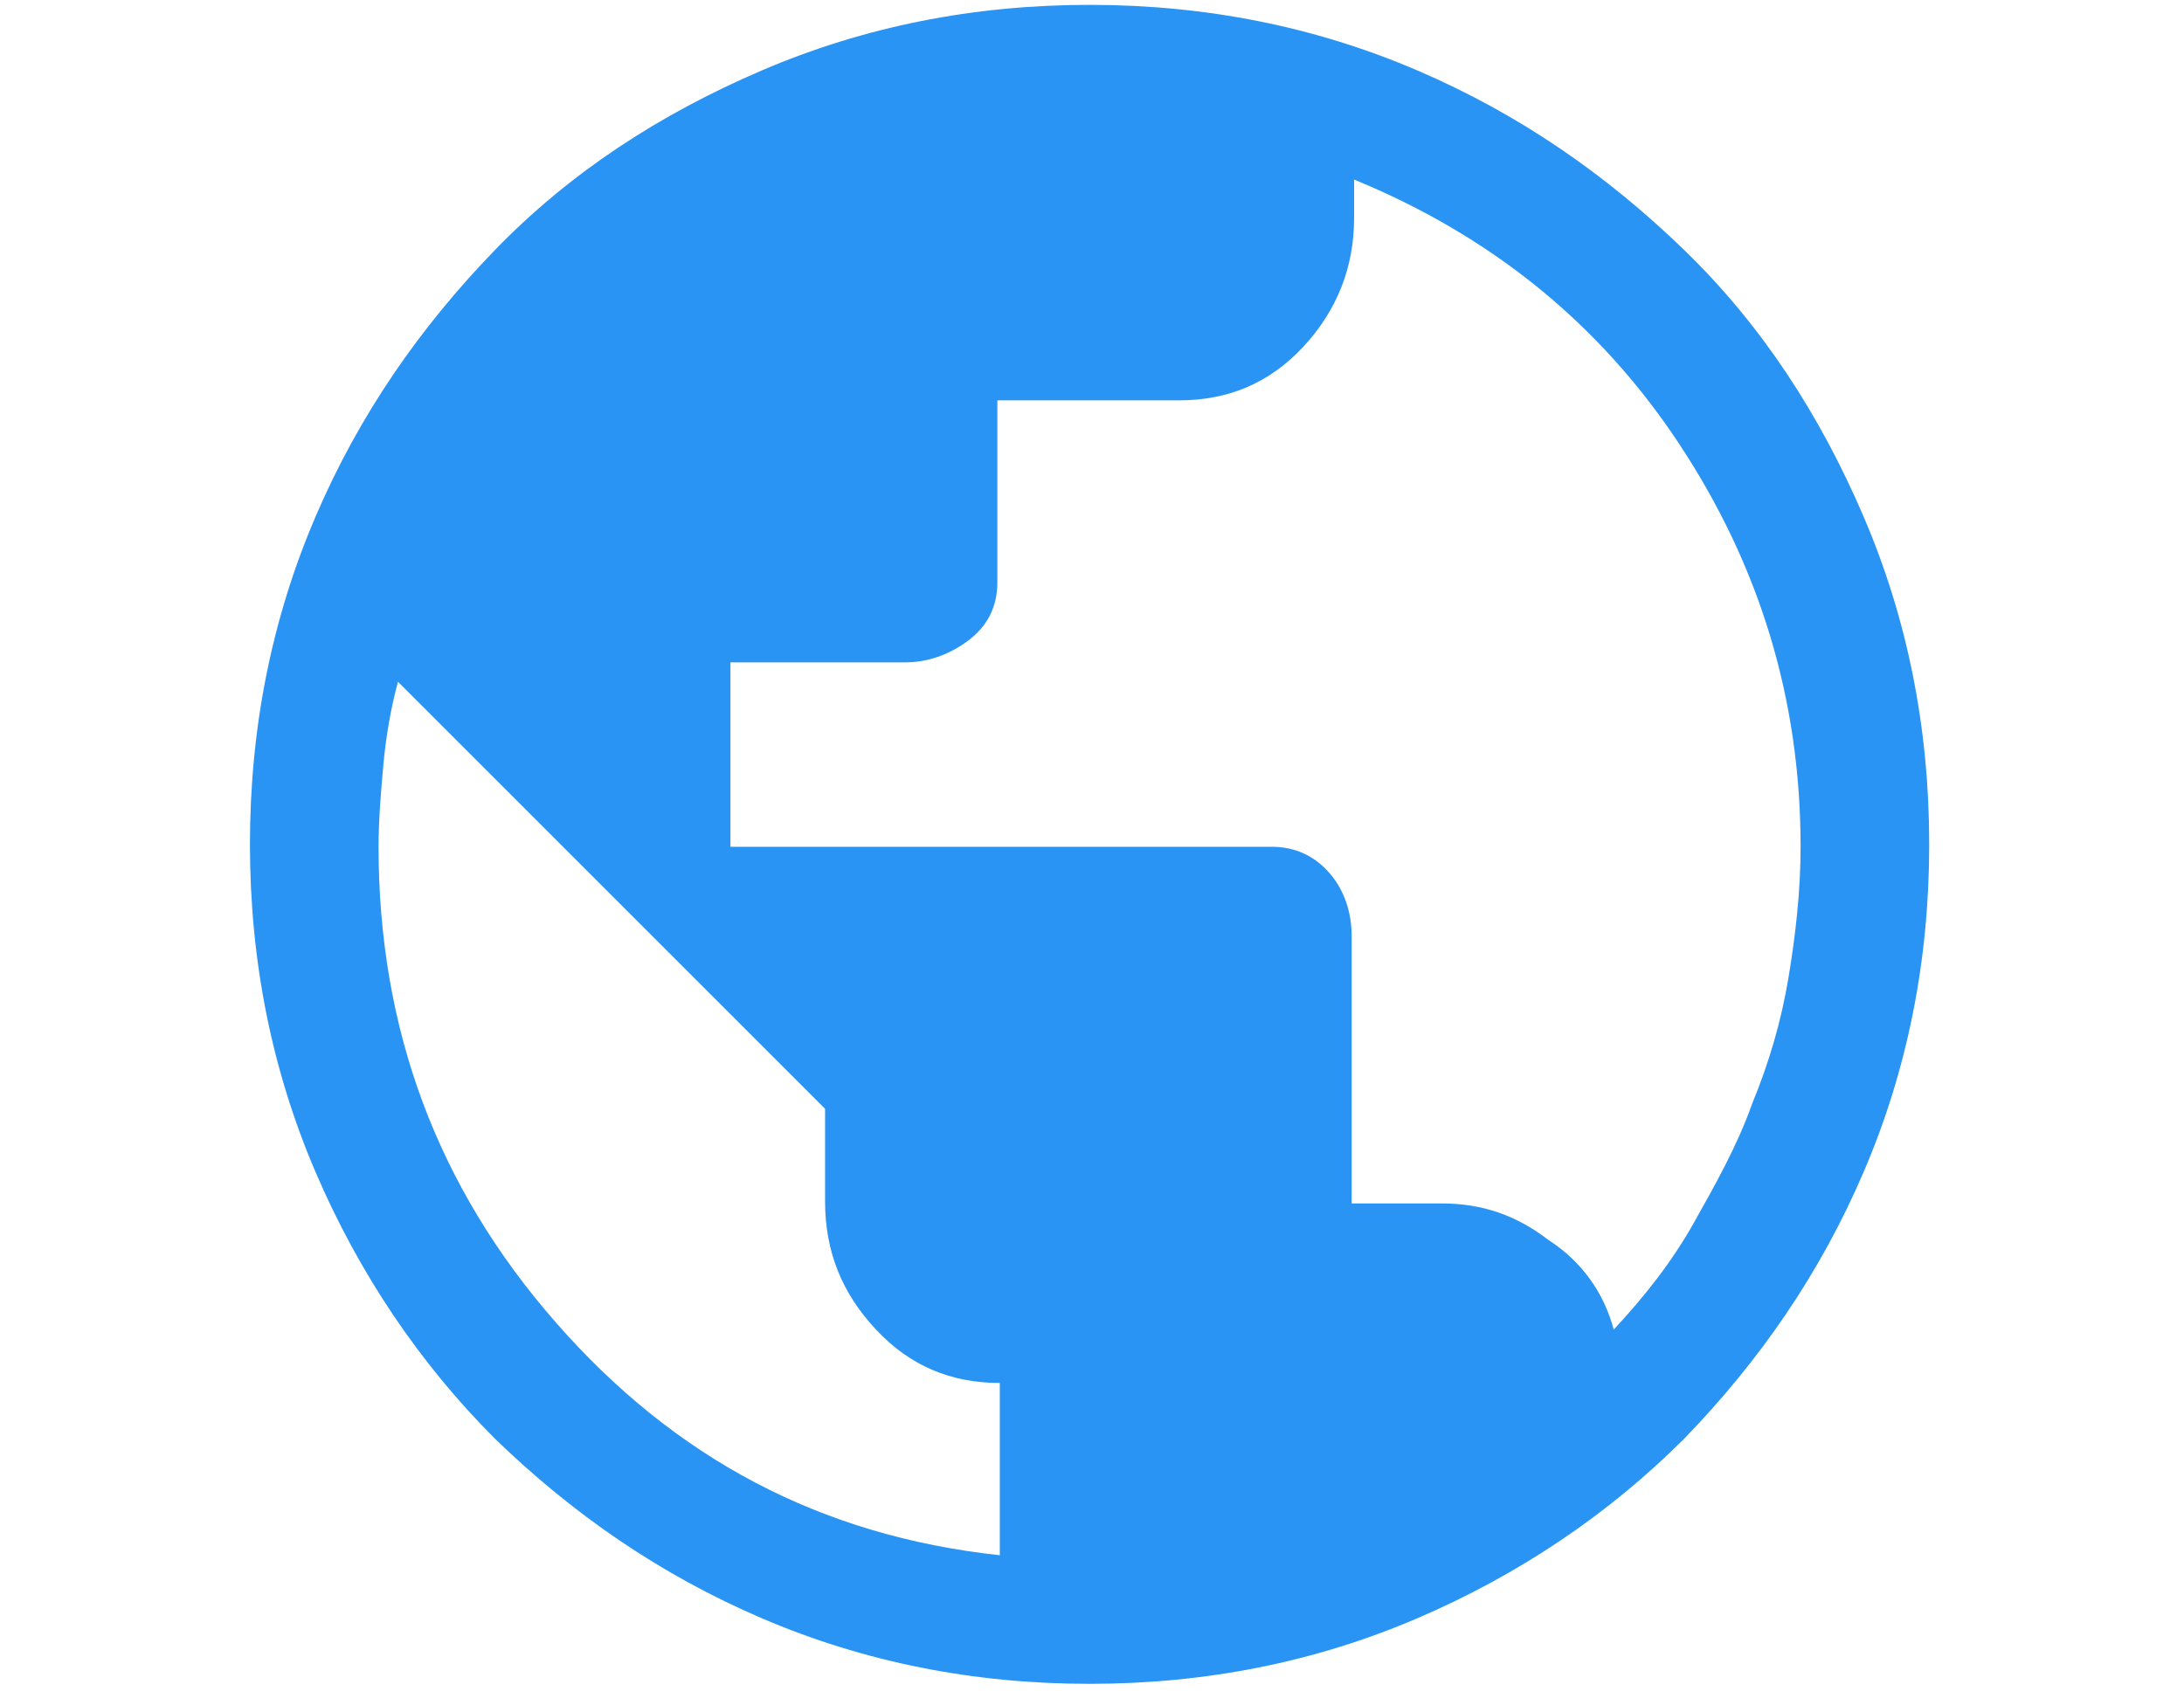
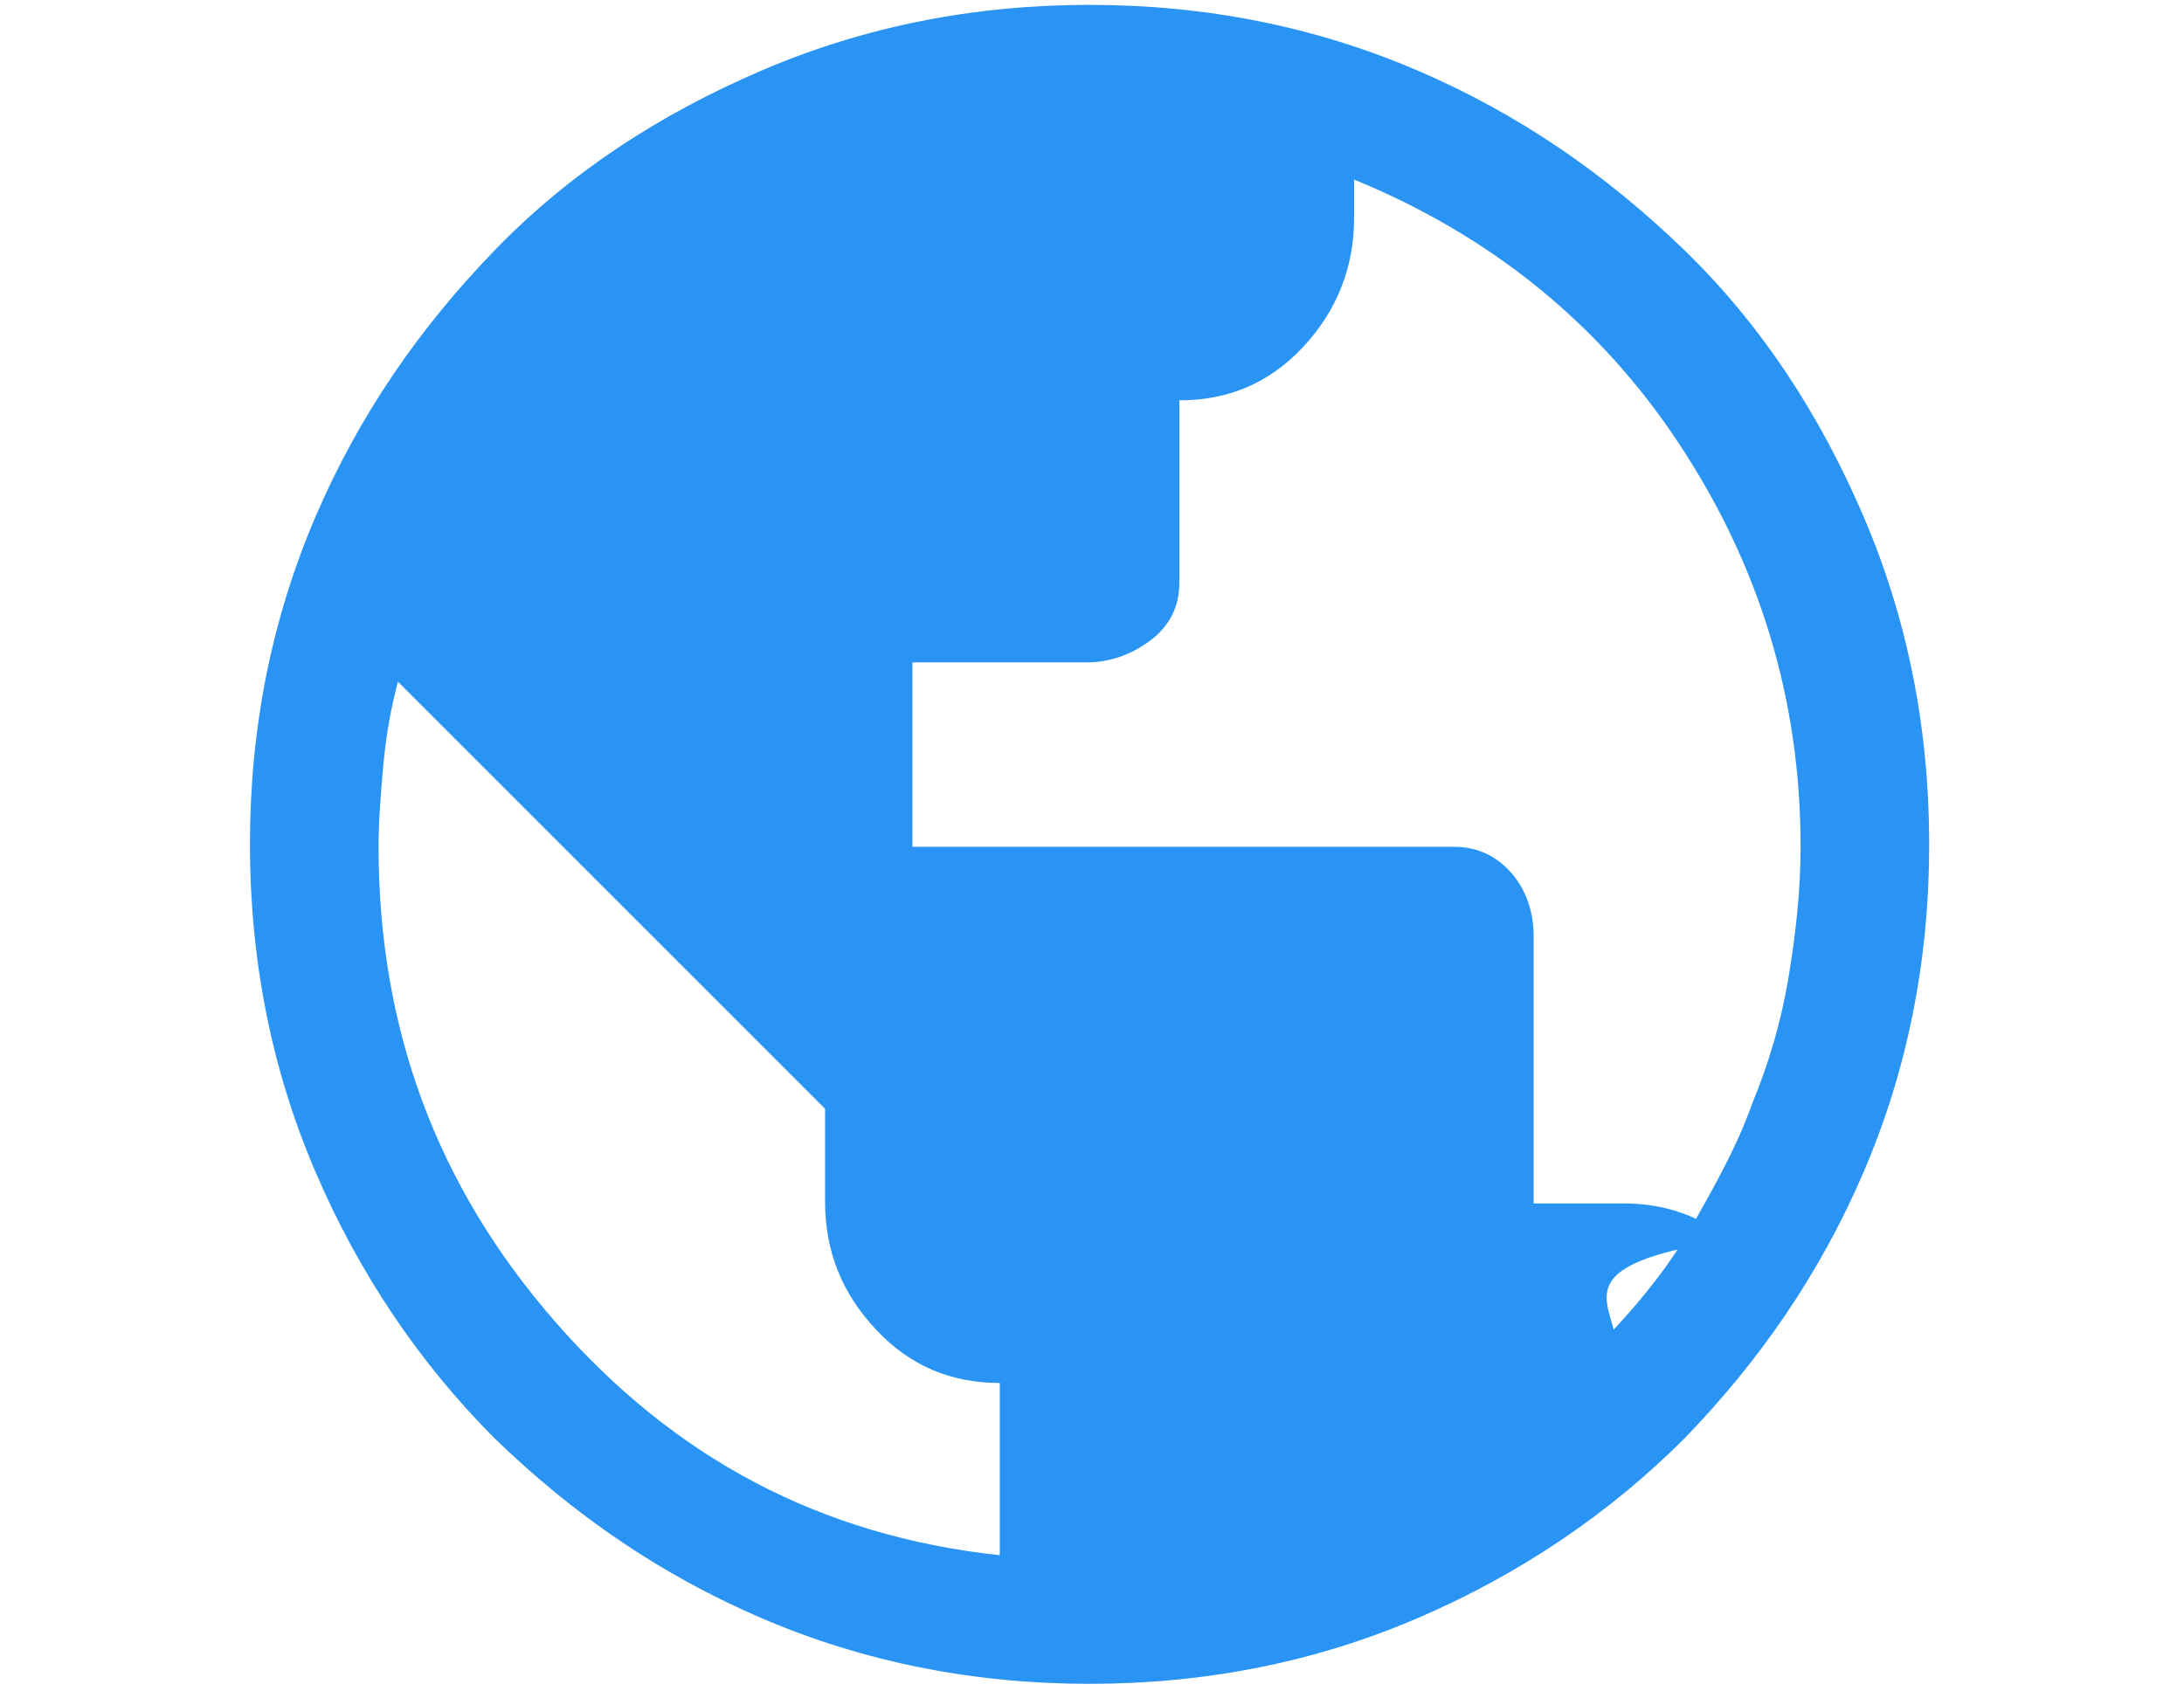
<svg xmlns="http://www.w3.org/2000/svg" version="1.1" id="Layer_1" x="0px" y="0px" viewBox="0 0 90 70" style="enable-background:new 0 0 90 70;" xml:space="preserve">
  <style type="text/css">
	.st0{fill:#2A94F4;}
</style>
-   <path class="st0" d="M44.9,69.4c-4.8,0-9.3-0.9-13.5-2.7c-4.2-1.8-7.8-4.3-11-7.4c-3.1-3.1-5.6-6.8-7.4-11s-2.7-8.7-2.7-13.5  s0.9-9.3,2.7-13.5s4.3-7.8,7.4-11s6.8-5.6,11-7.4s8.7-2.7,13.5-2.7s9.3,0.9,13.5,2.7s7.8,4.3,11,7.4s5.6,6.8,7.4,11  c1.8,4.2,2.7,8.7,2.7,13.5s-0.9,9.3-2.7,13.5c-1.8,4.2-4.3,7.8-7.4,11c-3.1,3.1-6.8,5.6-11,7.4C54.2,68.5,49.7,69.4,44.9,69.4z   M41.2,64.1v-7.1c-2,0-3.7-0.7-5.1-2.2c-1.4-1.5-2.1-3.2-2.1-5.3v-3.8L16.4,28.1c-0.3,1.1-0.5,2.3-0.6,3.4c-0.1,1.1-0.2,2.3-0.2,3.4  c0,7.5,2.4,14,7.3,19.6S33.8,63.3,41.2,64.1z M66.5,54.8c1.3-1.4,2.4-2.8,3.3-4.4c0.9-1.6,1.8-3.2,2.4-4.9c0.7-1.7,1.2-3.4,1.5-5.2  c0.3-1.8,0.5-3.6,0.5-5.4c0-6.1-1.7-11.6-5-16.6c-3.3-5-7.8-8.6-13.4-10.9v1.6c0,2-0.7,3.8-2.1,5.3s-3.1,2.2-5.1,2.2h-7.5v7.5  c0,1-0.4,1.8-1.2,2.4c-0.8,0.6-1.7,0.9-2.6,0.9h-7.2v7.6h22.3c1,0,1.8,0.4,2.4,1.1c0.6,0.7,0.9,1.6,0.9,2.6v11h3.7  c1.7,0,3.1,0.5,4.4,1.5C65.2,52,66.1,53.3,66.5,54.8z" />
+   <path class="st0" d="M44.9,69.4c-4.8,0-9.3-0.9-13.5-2.7c-4.2-1.8-7.8-4.3-11-7.4c-3.1-3.1-5.6-6.8-7.4-11s-2.7-8.7-2.7-13.5  s0.9-9.3,2.7-13.5s4.3-7.8,7.4-11s6.8-5.6,11-7.4s8.7-2.7,13.5-2.7s9.3,0.9,13.5,2.7s7.8,4.3,11,7.4s5.6,6.8,7.4,11  c1.8,4.2,2.7,8.7,2.7,13.5s-0.9,9.3-2.7,13.5c-1.8,4.2-4.3,7.8-7.4,11c-3.1,3.1-6.8,5.6-11,7.4C54.2,68.5,49.7,69.4,44.9,69.4z   M41.2,64.1v-7.1c-2,0-3.7-0.7-5.1-2.2c-1.4-1.5-2.1-3.2-2.1-5.3v-3.8L16.4,28.1c-0.3,1.1-0.5,2.3-0.6,3.4c-0.1,1.1-0.2,2.3-0.2,3.4  c0,7.5,2.4,14,7.3,19.6S33.8,63.3,41.2,64.1z M66.5,54.8c1.3-1.4,2.4-2.8,3.3-4.4c0.9-1.6,1.8-3.2,2.4-4.9c0.7-1.7,1.2-3.4,1.5-5.2  c0.3-1.8,0.5-3.6,0.5-5.4c0-6.1-1.7-11.6-5-16.6c-3.3-5-7.8-8.6-13.4-10.9v1.6c0,2-0.7,3.8-2.1,5.3s-3.1,2.2-5.1,2.2v7.5  c0,1-0.4,1.8-1.2,2.4c-0.8,0.6-1.7,0.9-2.6,0.9h-7.2v7.6h22.3c1,0,1.8,0.4,2.4,1.1c0.6,0.7,0.9,1.6,0.9,2.6v11h3.7  c1.7,0,3.1,0.5,4.4,1.5C65.2,52,66.1,53.3,66.5,54.8z" />
</svg>